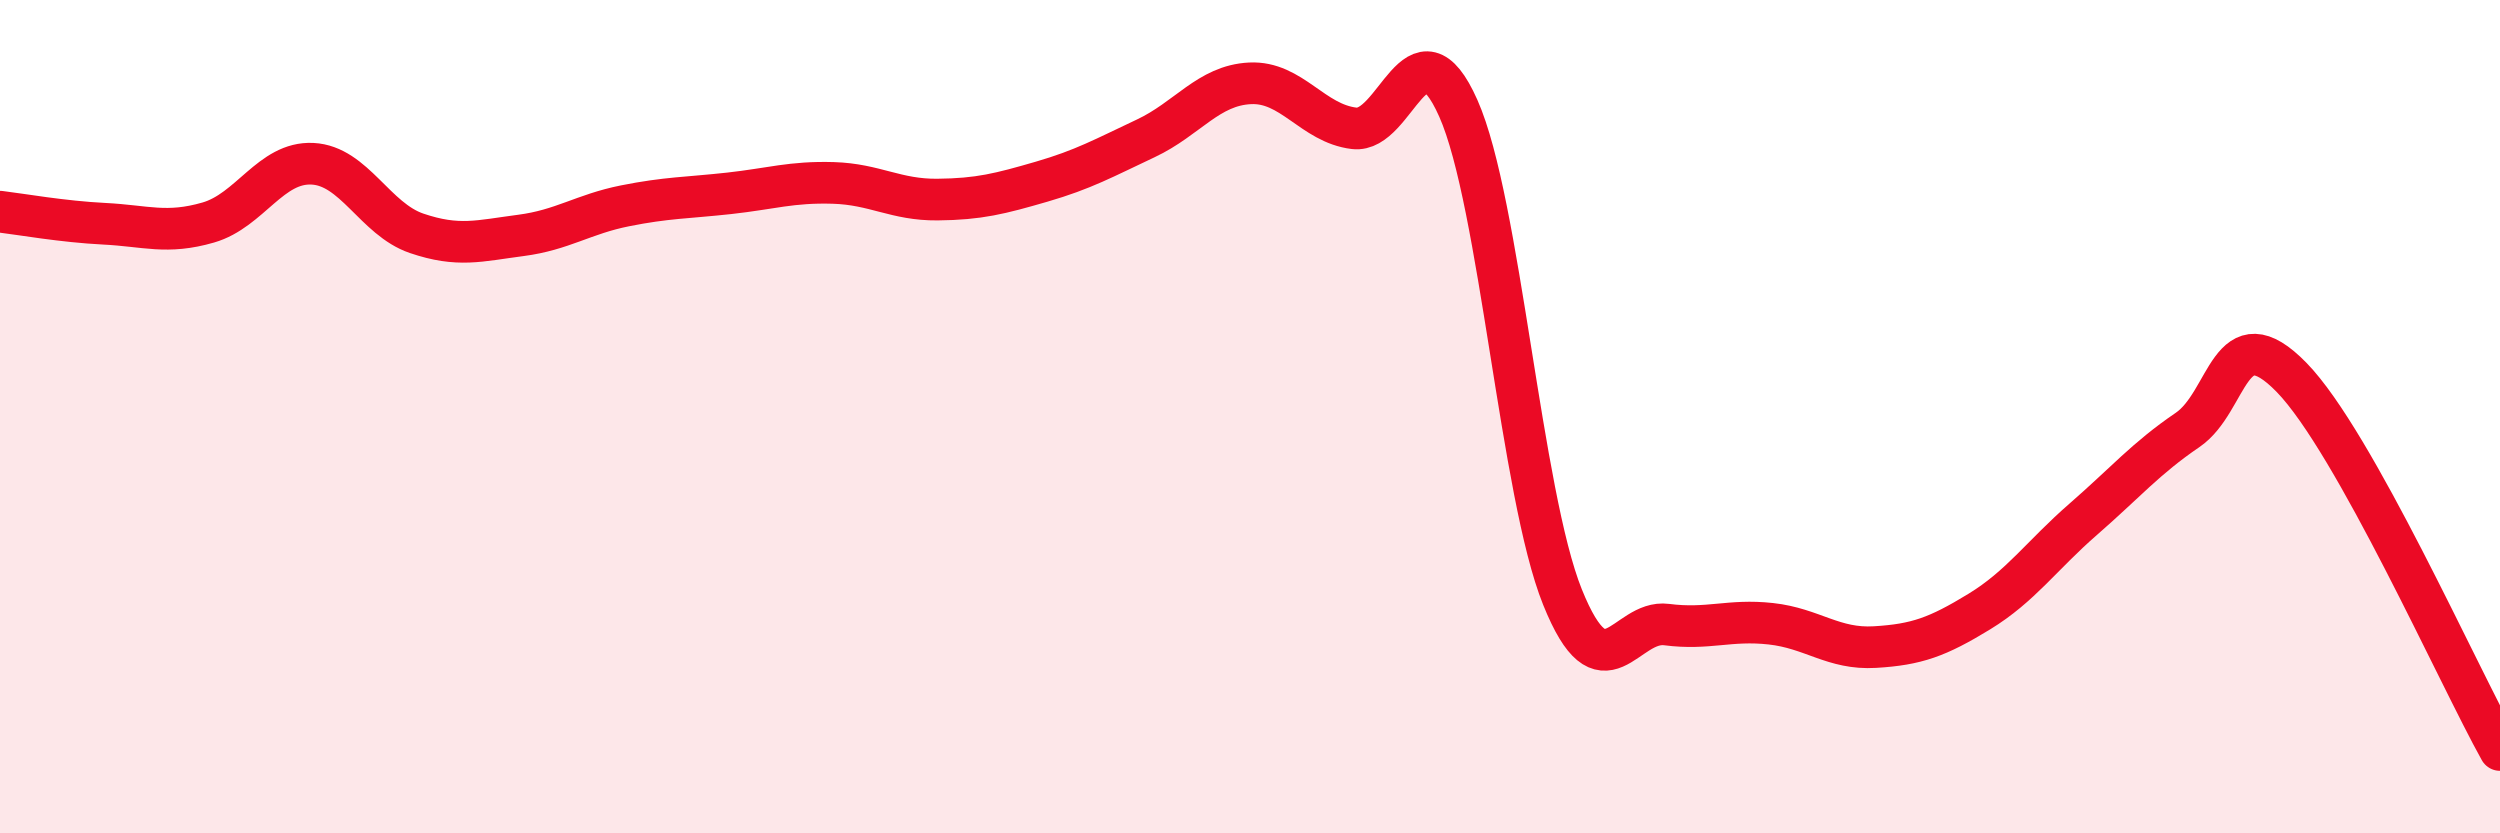
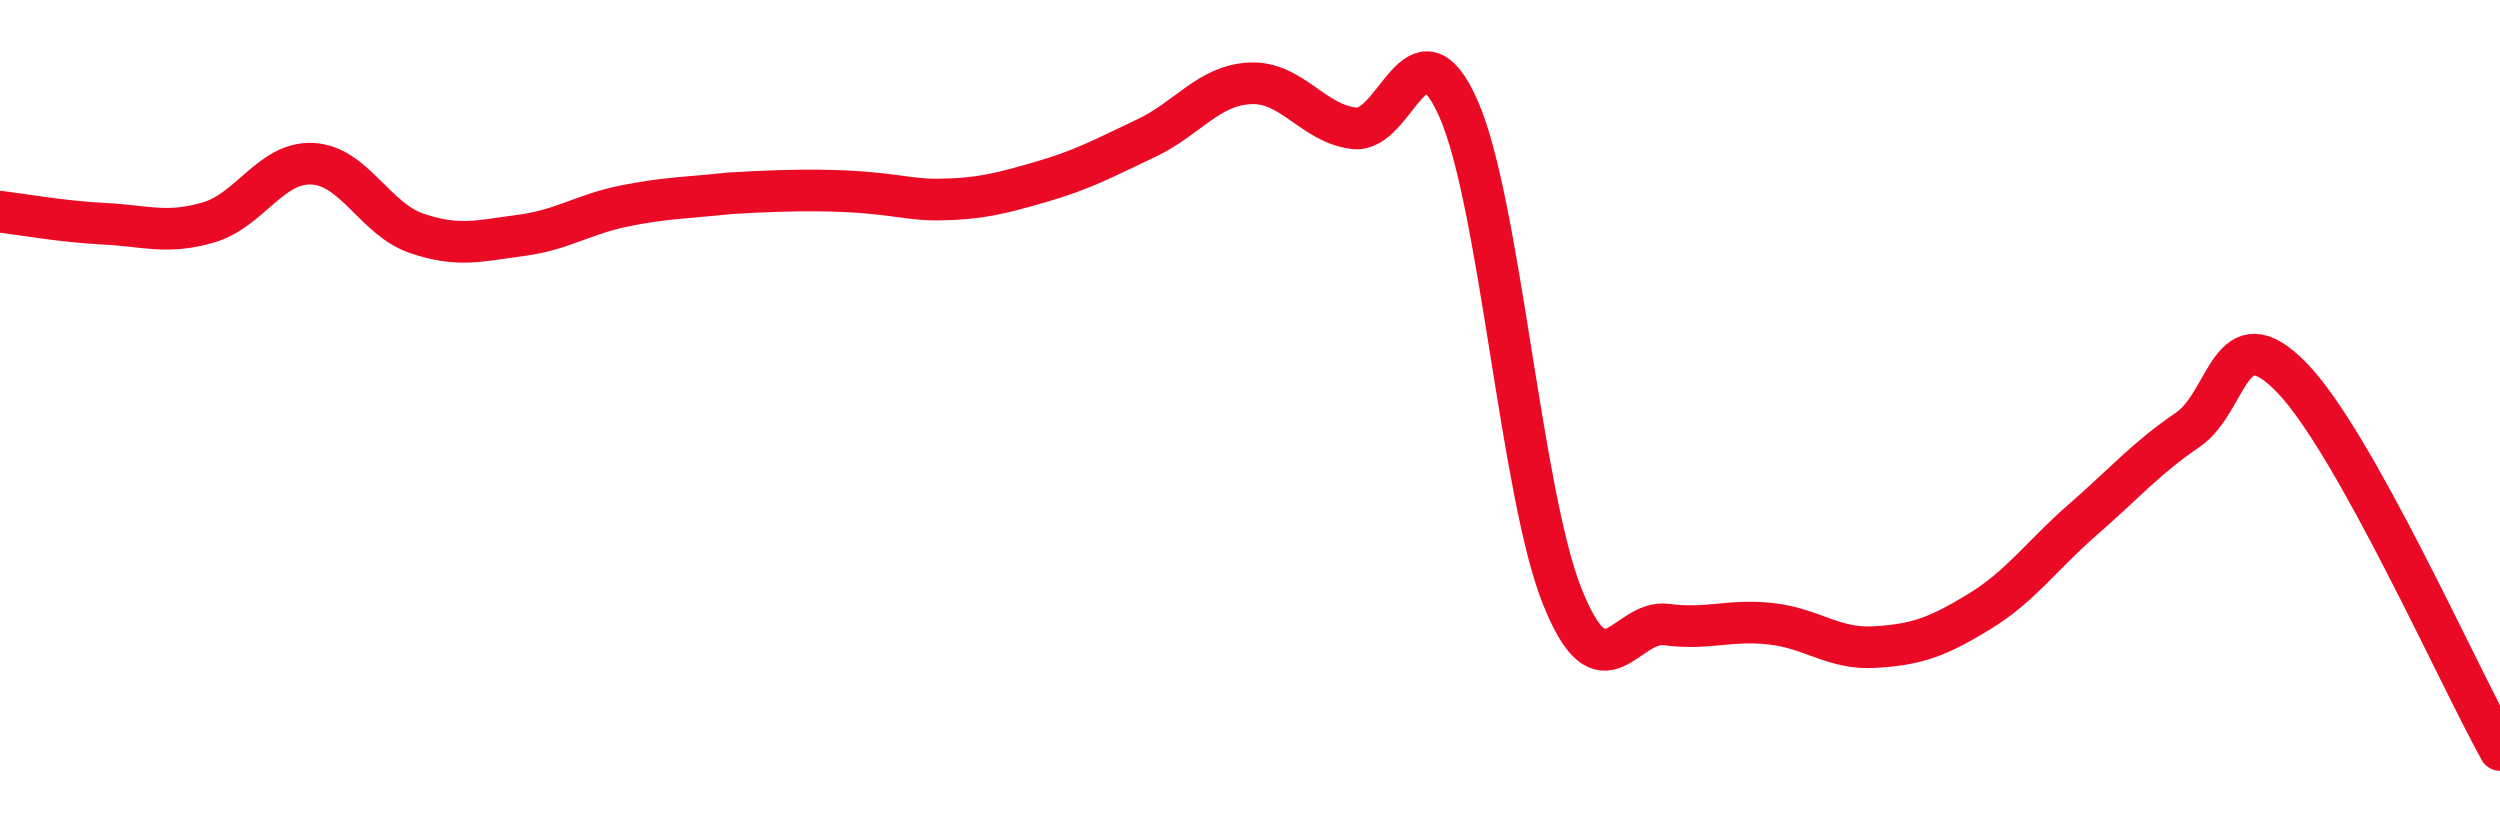
<svg xmlns="http://www.w3.org/2000/svg" width="60" height="20" viewBox="0 0 60 20">
-   <path d="M 0,5.08 C 0.5,5.14 1.5,5.32 2.5,5.37 C 3.5,5.42 4,5.63 5,5.34 C 6,5.05 6.5,3.88 7.5,3.93 C 8.5,3.98 9,5.26 10,5.6 C 11,5.94 11.5,5.78 12.5,5.65 C 13.5,5.52 14,5.14 15,4.94 C 16,4.74 16.5,4.75 17.5,4.64 C 18.5,4.53 19,4.36 20,4.39 C 21,4.42 21.5,4.8 22.5,4.79 C 23.5,4.78 24,4.65 25,4.36 C 26,4.07 26.5,3.79 27.5,3.32 C 28.5,2.85 29,2.05 30,2 C 31,1.95 31.5,2.96 32.5,3.08 C 33.5,3.2 34,0.35 35,2.6 C 36,4.85 36.5,11.85 37.5,14.33 C 38.5,16.81 39,14.86 40,14.99 C 41,15.12 41.5,14.86 42.5,14.97 C 43.5,15.08 44,15.59 45,15.53 C 46,15.47 46.5,15.29 47.5,14.68 C 48.5,14.07 49,13.33 50,12.46 C 51,11.59 51.5,11 52.5,10.32 C 53.5,9.64 53.5,7.52 55,9.06 C 56.5,10.6 59,16.21 60,18L60 20L0 20Z" fill="#EB0A25" opacity="0.1" stroke-linecap="round" stroke-linejoin="round" />
-   <path d="M 0,5.08 C 0.5,5.14 1.5,5.32 2.5,5.37 C 3.5,5.42 4,5.63 5,5.34 C 6,5.05 6.5,3.88 7.5,3.93 C 8.5,3.98 9,5.26 10,5.6 C 11,5.94 11.5,5.78 12.5,5.65 C 13.5,5.52 14,5.14 15,4.94 C 16,4.74 16.5,4.75 17.5,4.64 C 18.5,4.53 19,4.36 20,4.39 C 21,4.42 21.5,4.8 22.5,4.79 C 23.5,4.78 24,4.65 25,4.36 C 26,4.07 26.5,3.79 27.5,3.32 C 28.5,2.85 29,2.05 30,2 C 31,1.95 31.5,2.96 32.5,3.08 C 33.5,3.2 34,0.35 35,2.6 C 36,4.85 36.5,11.85 37.5,14.33 C 38.5,16.81 39,14.86 40,14.99 C 41,15.12 41.5,14.86 42.5,14.97 C 43.5,15.08 44,15.59 45,15.53 C 46,15.47 46.5,15.29 47.5,14.68 C 48.5,14.07 49,13.33 50,12.46 C 51,11.59 51.5,11 52.5,10.32 C 53.5,9.64 53.5,7.52 55,9.06 C 56.5,10.6 59,16.21 60,18" stroke="#EB0A25" stroke-width="1" fill="none" stroke-linecap="round" stroke-linejoin="round" />
+   <path d="M 0,5.08 C 0.5,5.14 1.5,5.32 2.5,5.37 C 3.5,5.42 4,5.63 5,5.34 C 6,5.05 6.5,3.88 7.5,3.93 C 8.5,3.98 9,5.26 10,5.6 C 11,5.94 11.5,5.78 12.5,5.65 C 13.5,5.52 14,5.14 15,4.94 C 16,4.74 16.5,4.75 17.5,4.64 C 21,4.42 21.5,4.8 22.5,4.79 C 23.5,4.78 24,4.65 25,4.36 C 26,4.07 26.5,3.79 27.5,3.32 C 28.5,2.85 29,2.05 30,2 C 31,1.95 31.5,2.96 32.5,3.08 C 33.5,3.2 34,0.35 35,2.6 C 36,4.85 36.5,11.85 37.5,14.33 C 38.5,16.81 39,14.86 40,14.99 C 41,15.12 41.5,14.86 42.5,14.97 C 43.5,15.08 44,15.59 45,15.53 C 46,15.47 46.5,15.29 47.5,14.68 C 48.5,14.07 49,13.33 50,12.46 C 51,11.59 51.5,11 52.5,10.32 C 53.5,9.64 53.5,7.52 55,9.06 C 56.5,10.6 59,16.21 60,18" stroke="#EB0A25" stroke-width="1" fill="none" stroke-linecap="round" stroke-linejoin="round" />
</svg>